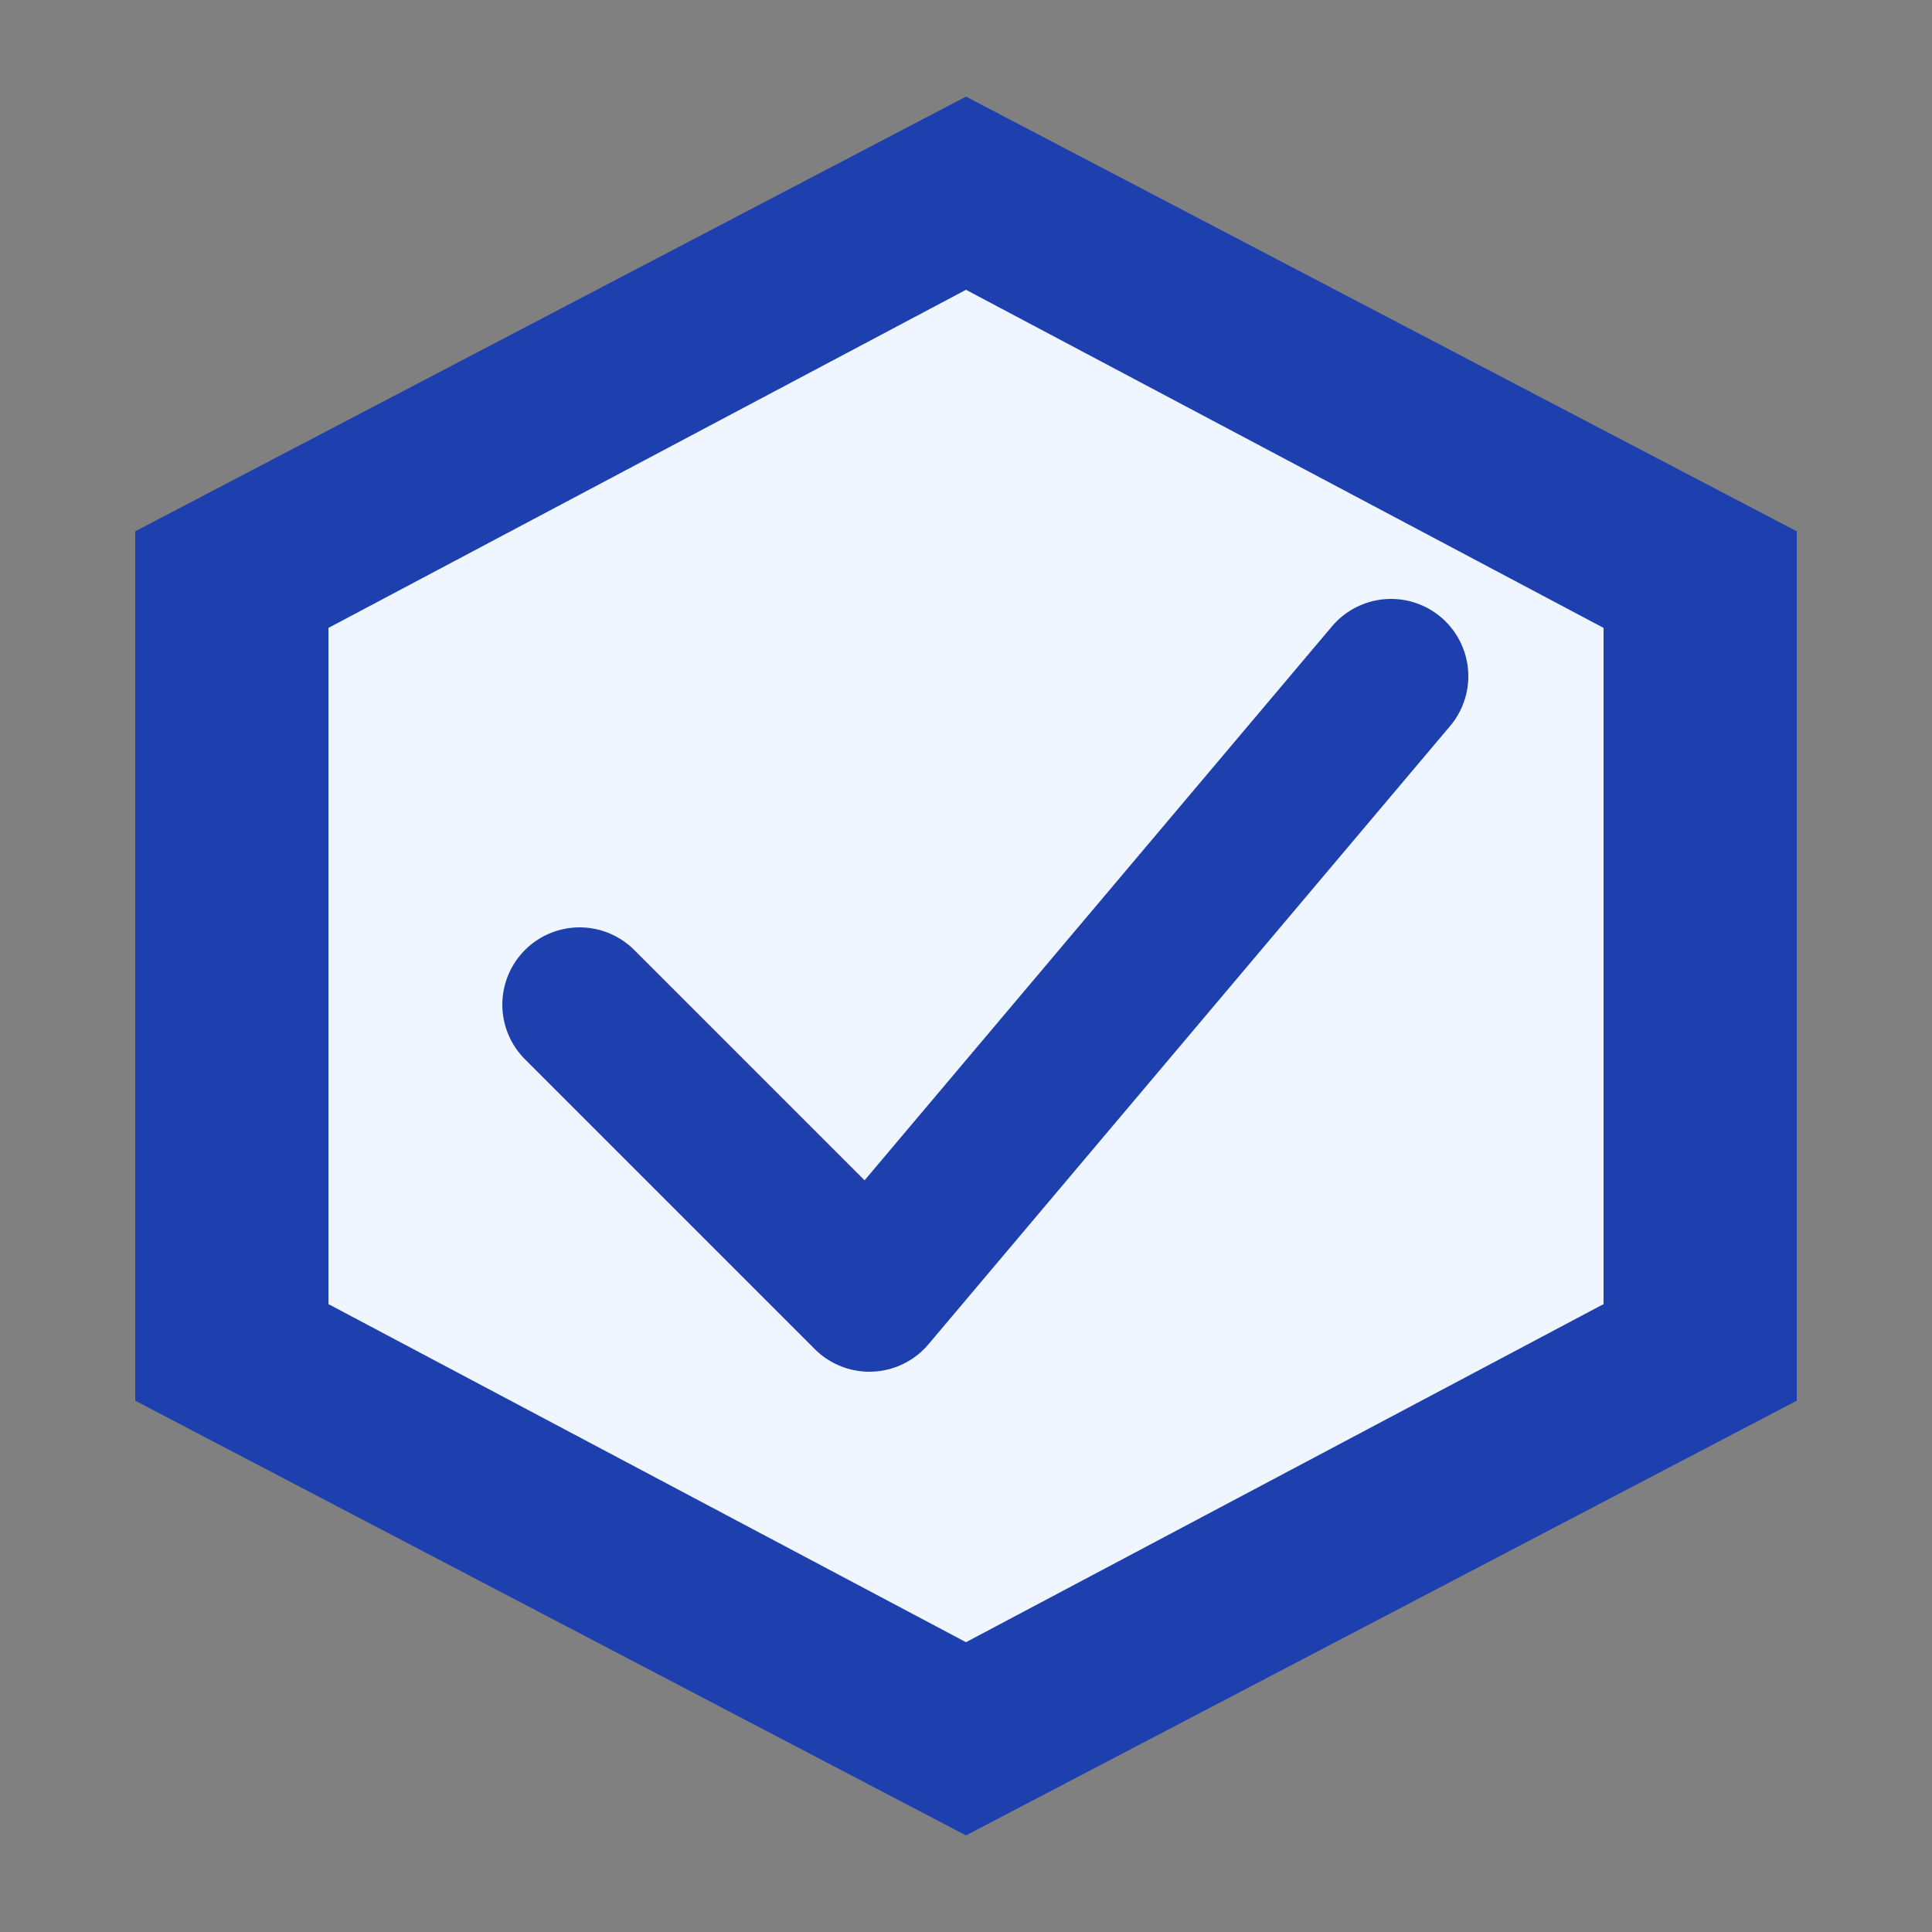
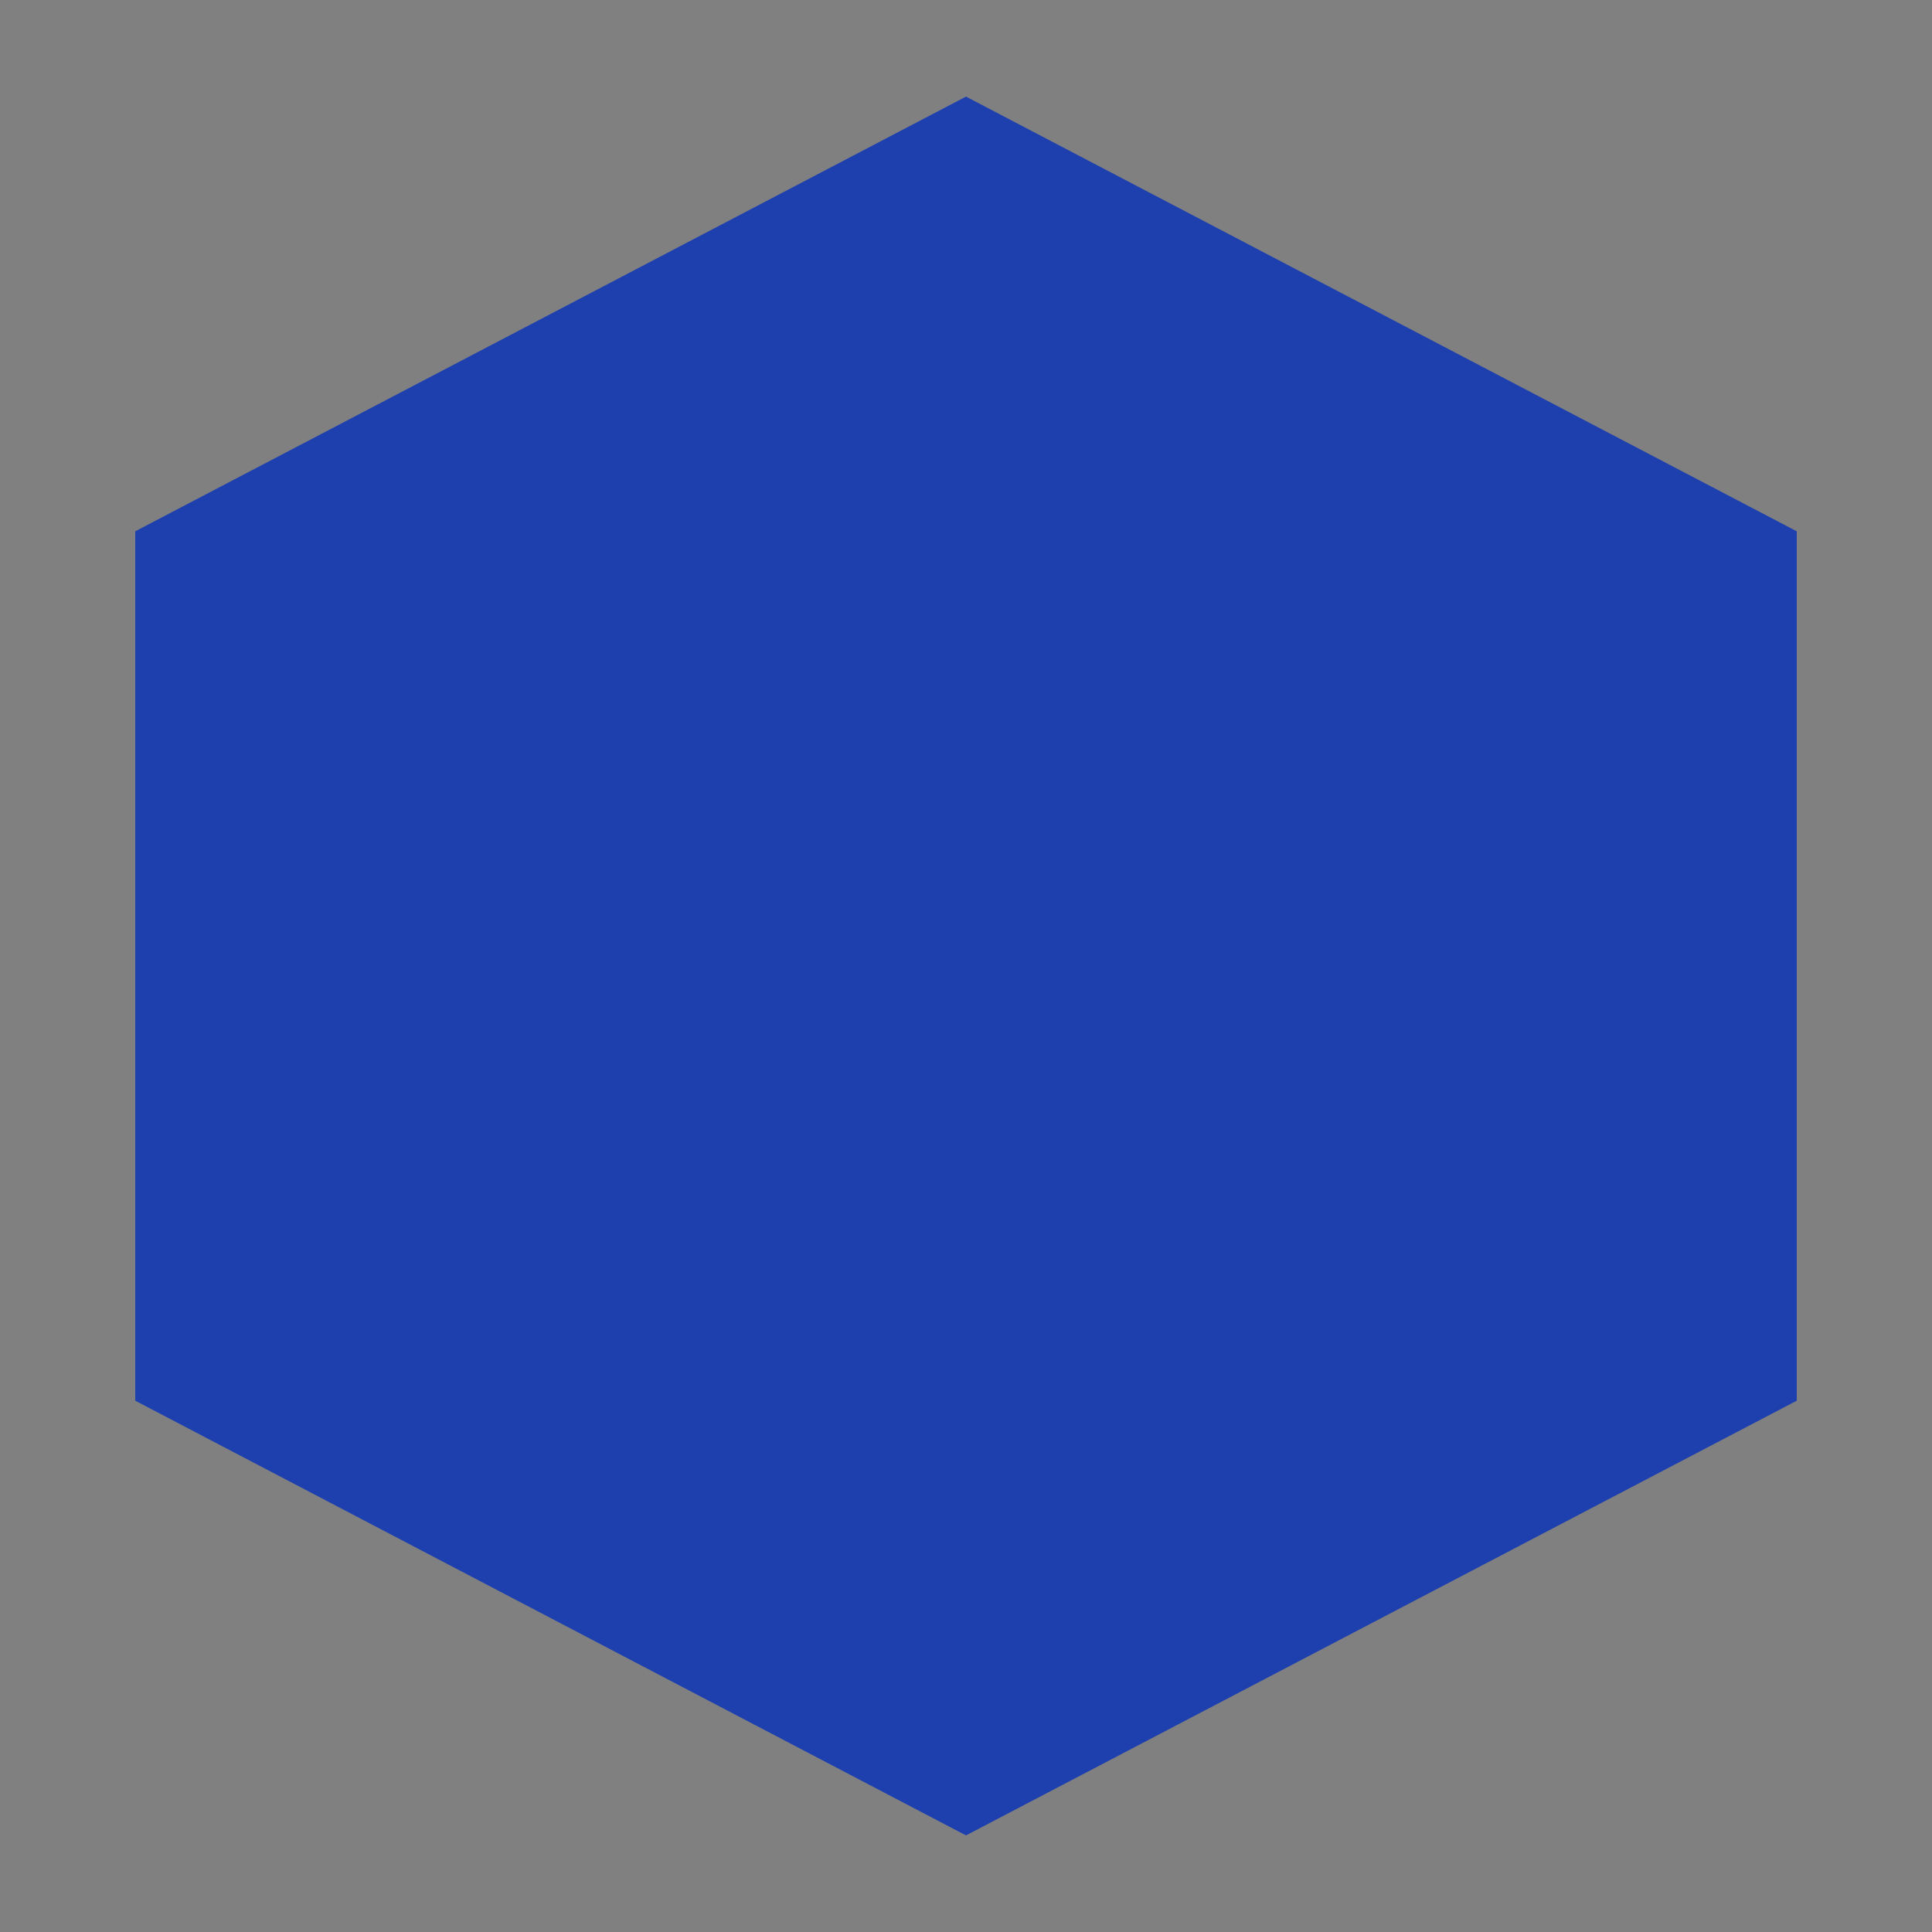
<svg xmlns="http://www.w3.org/2000/svg" viewBox="0 0 100 100">
  <rect x="0" y="0" width="100" height="100" fill="#808080" stroke="none" />
  <polygon points="50,5 93,27.5 93,72.5 50,95 7,72.5 7,27.5" fill="#1E40AF" />
-   <polygon points="50,15 83,32.5 83,67.5 50,85 17,67.5 17,32.5" fill="#EFF6FF" />
  <path d="M30 52 L45 67 L72 35" fill="none" stroke="#1E40AF" stroke-width="8" stroke-linecap="round" stroke-linejoin="round" />
</svg>